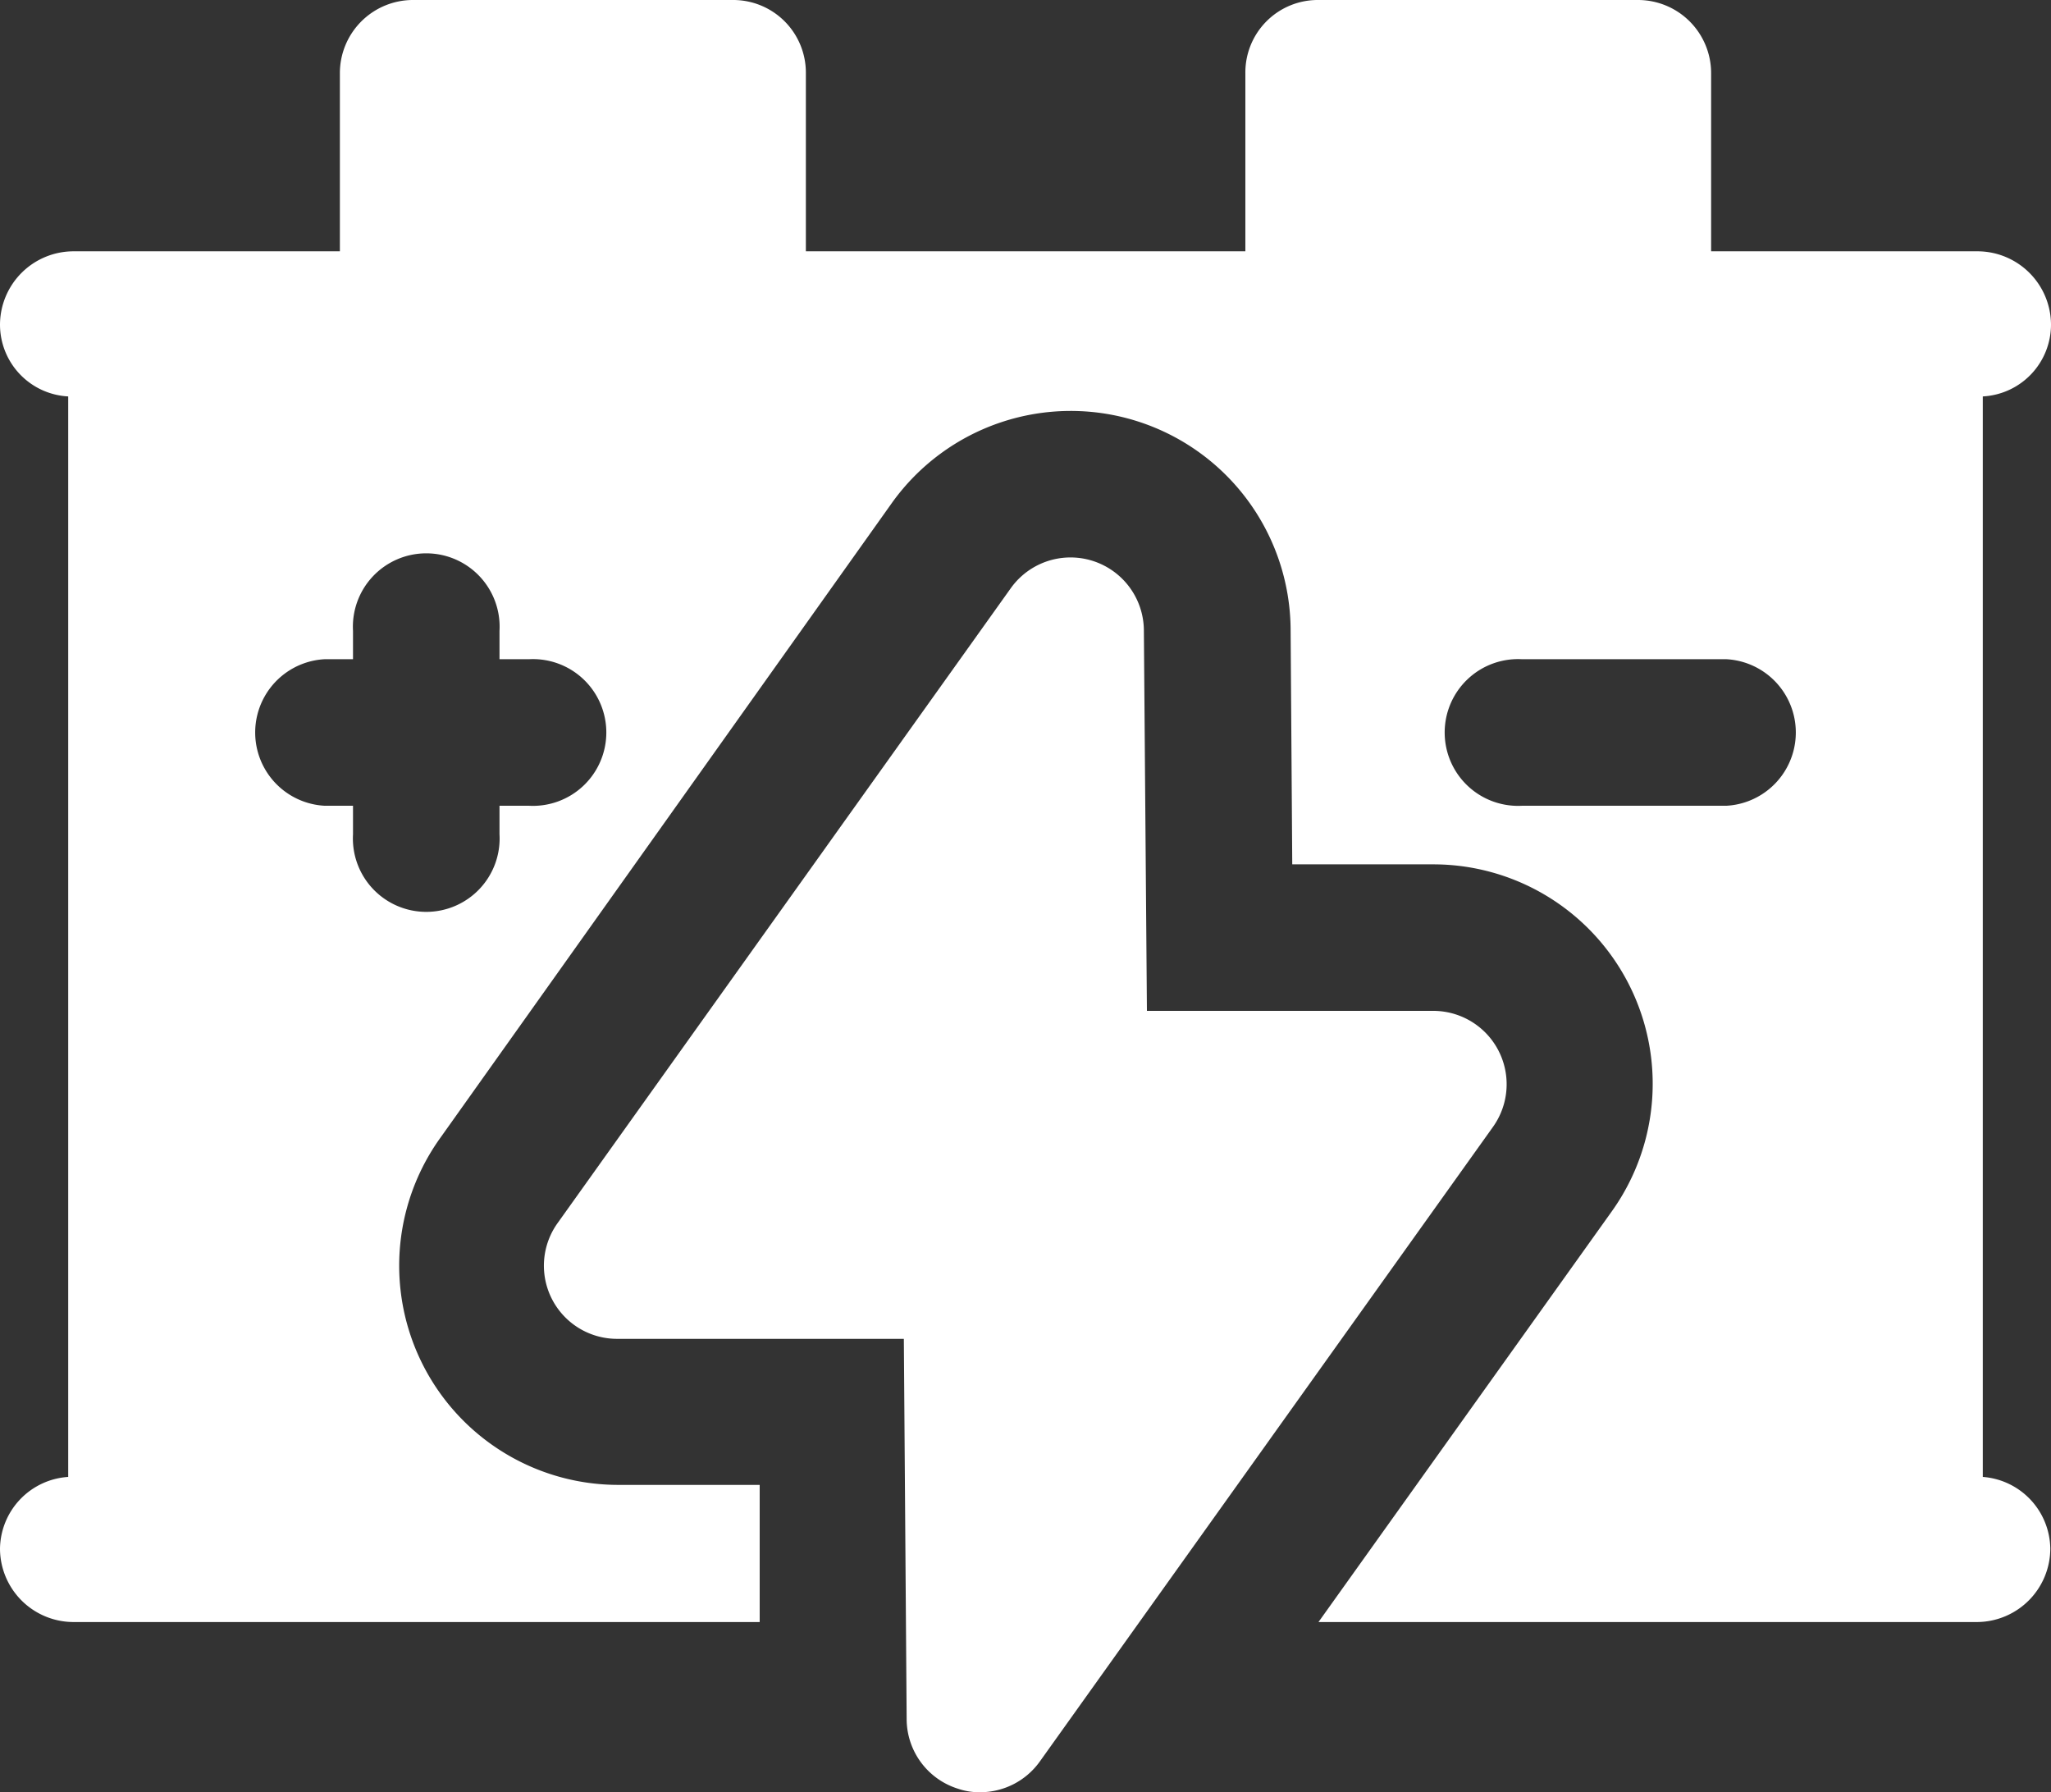
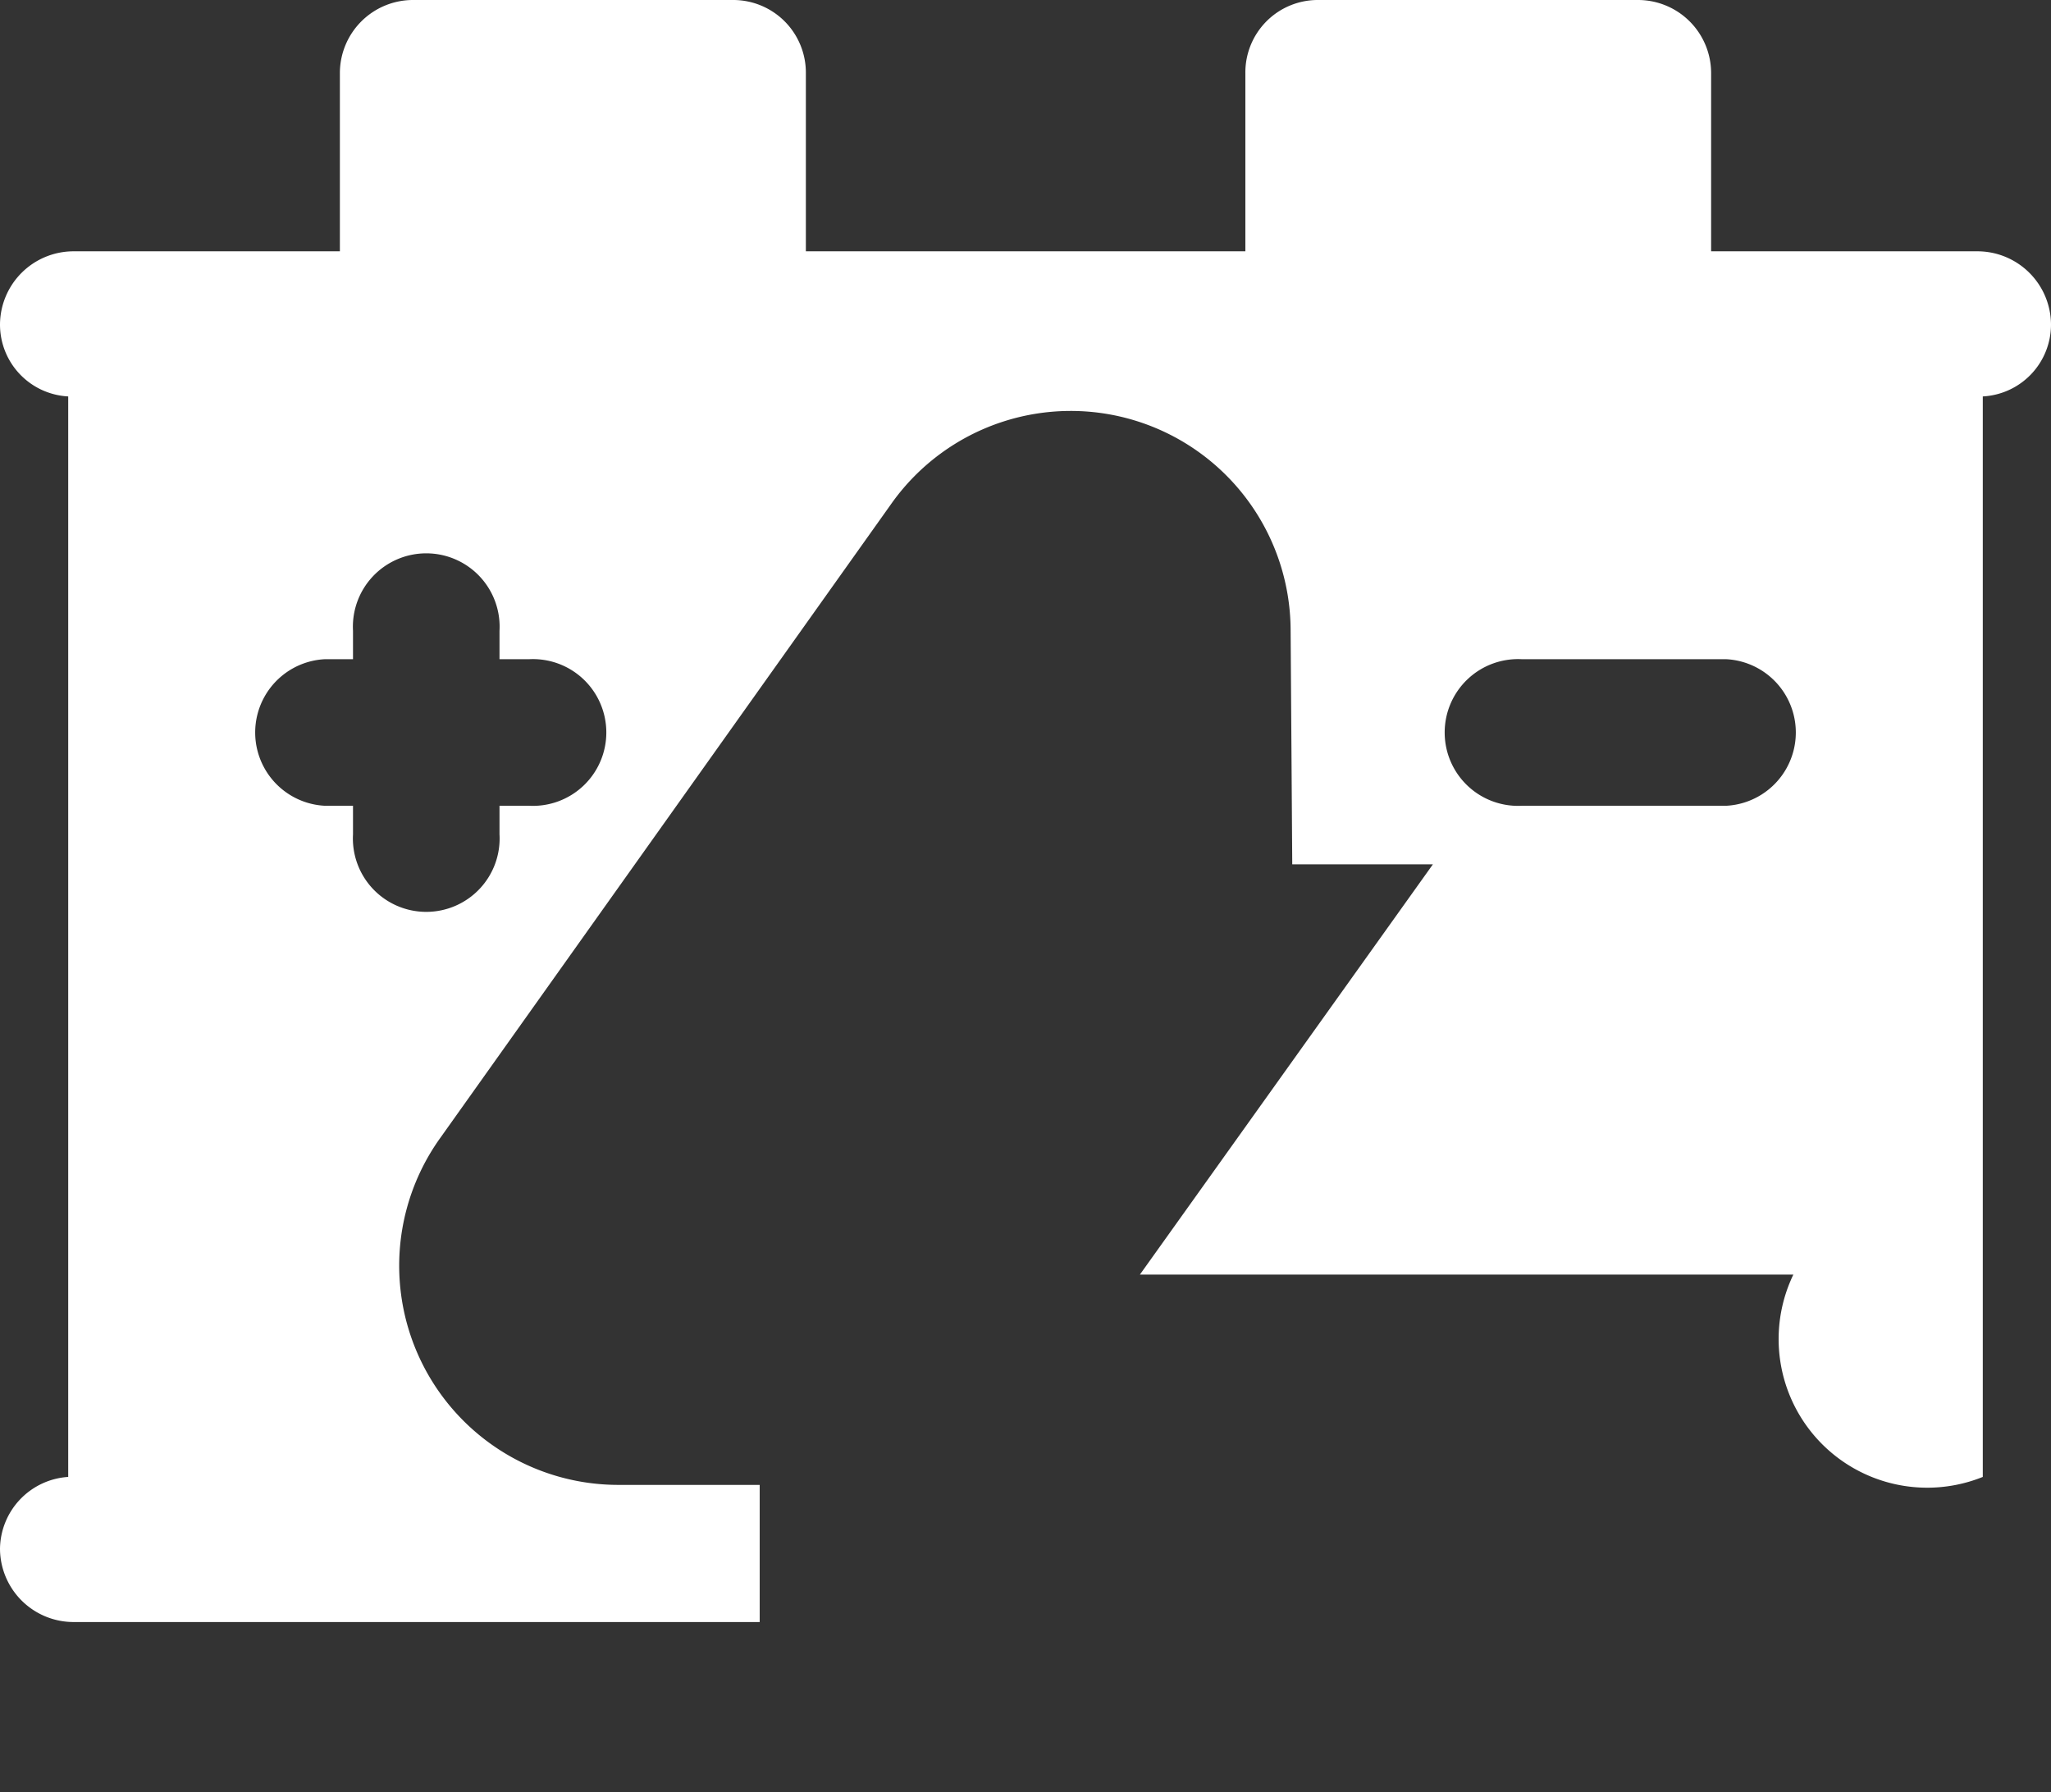
<svg xmlns="http://www.w3.org/2000/svg" viewBox="0 0 87.5 76.45">
  <rect x="0" y="0" width="87.5" height="76.45" fill="#333333" stroke="none" />
  <defs>
    <style>.cls-1{fill:#fff;}</style>
  </defs>
  <title>Ресурс 1</title>
  <g id="Слой_2" data-name="Слой 2">
    <g id="Слой_1-2" data-name="Слой 1">
-       <path class="cls-1" d="M87.5,13.84a3.14,3.14,0,0,0-3.12-3.12H73V3.13A3.12,3.12,0,0,0,69.88,0H56.25a3.09,3.09,0,0,0-3.12,3.13v7.59H34.38V3.13A3.1,3.1,0,0,0,31.25,0H17.63A3.12,3.12,0,0,0,14.5,3.13v7.59H3.13A3.14,3.14,0,0,0,0,13.84a3.07,3.07,0,0,0,2.91,3.07V63A3.11,3.11,0,0,0,0,66.06a3.14,3.14,0,0,0,3.13,3.13H32.41l0-5.85h-6a9.35,9.35,0,0,1-7.62-14.81L38.06,21.44a9.38,9.38,0,0,1,17,5.37l.07,10.06h6a9.36,9.36,0,0,1,7.62,14.82l-12.5,17.5h28.1a3.14,3.14,0,0,0,3.12-3.13A3.11,3.11,0,0,0,84.59,63V16.91a3.07,3.07,0,0,0,2.91-3.07ZM22.56,34.37H21.31v1.22a3.13,3.13,0,1,1-6.25,0V34.37H13.84a3.13,3.13,0,0,1,0-6.25h1.22V26.91a3.13,3.13,0,1,1,6.25,0v1.21h1.25a3.13,3.13,0,1,1,0,6.25Zm51.1,0H64.94a3.13,3.13,0,1,1,0-6.25h8.72a3.13,3.13,0,0,1,0,6.25Z" />
-       <path class="cls-1" d="M40.87,76.3a2.8,2.8,0,0,0,.94.15,3.13,3.13,0,0,0,2.55-1.31L63.7,48.06a3.13,3.13,0,0,0-2.54-4.94H48.93L48.8,26.87a3.13,3.13,0,0,0-5.67-1.79L23.79,52.17a3.12,3.12,0,0,0,2.54,4.94H38.56l.12,16.25a3.12,3.12,0,0,0,2.19,2.94Z" />
+       <path class="cls-1" d="M87.5,13.84a3.14,3.14,0,0,0-3.12-3.12H73V3.13A3.12,3.12,0,0,0,69.88,0H56.25a3.09,3.09,0,0,0-3.12,3.13v7.59H34.38V3.13A3.1,3.1,0,0,0,31.25,0H17.63A3.12,3.12,0,0,0,14.5,3.13v7.59H3.13A3.14,3.14,0,0,0,0,13.84a3.07,3.07,0,0,0,2.91,3.07V63A3.11,3.11,0,0,0,0,66.06a3.14,3.14,0,0,0,3.13,3.13H32.41l0-5.85h-6a9.35,9.35,0,0,1-7.62-14.81L38.06,21.44a9.38,9.38,0,0,1,17,5.37l.07,10.06h6l-12.5,17.5h28.1a3.14,3.14,0,0,0,3.12-3.13A3.11,3.11,0,0,0,84.59,63V16.91a3.07,3.07,0,0,0,2.91-3.07ZM22.56,34.37H21.31v1.22a3.13,3.13,0,1,1-6.25,0V34.37H13.84a3.13,3.13,0,0,1,0-6.25h1.22V26.91a3.13,3.13,0,1,1,6.25,0v1.21h1.25a3.13,3.13,0,1,1,0,6.25Zm51.1,0H64.94a3.13,3.13,0,1,1,0-6.25h8.72a3.13,3.13,0,0,1,0,6.25Z" />
    </g>
  </g>
</svg>